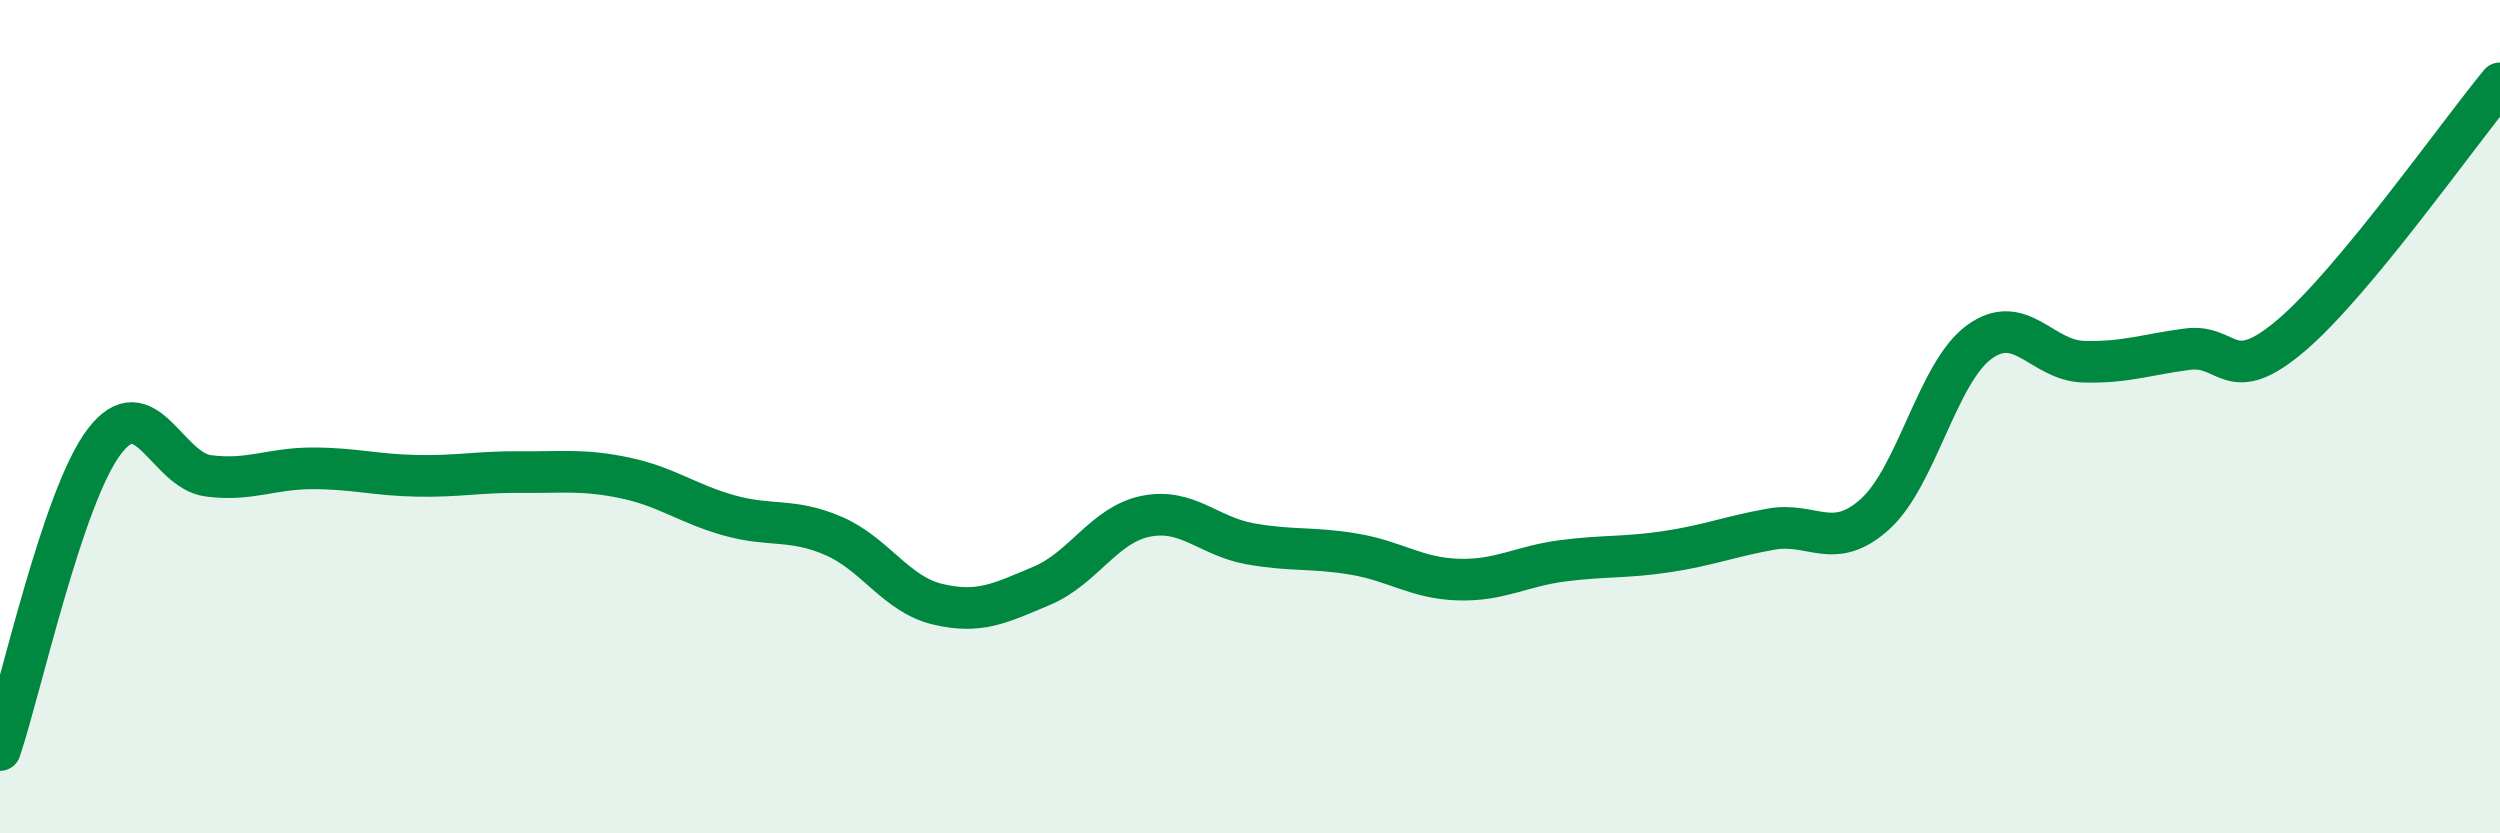
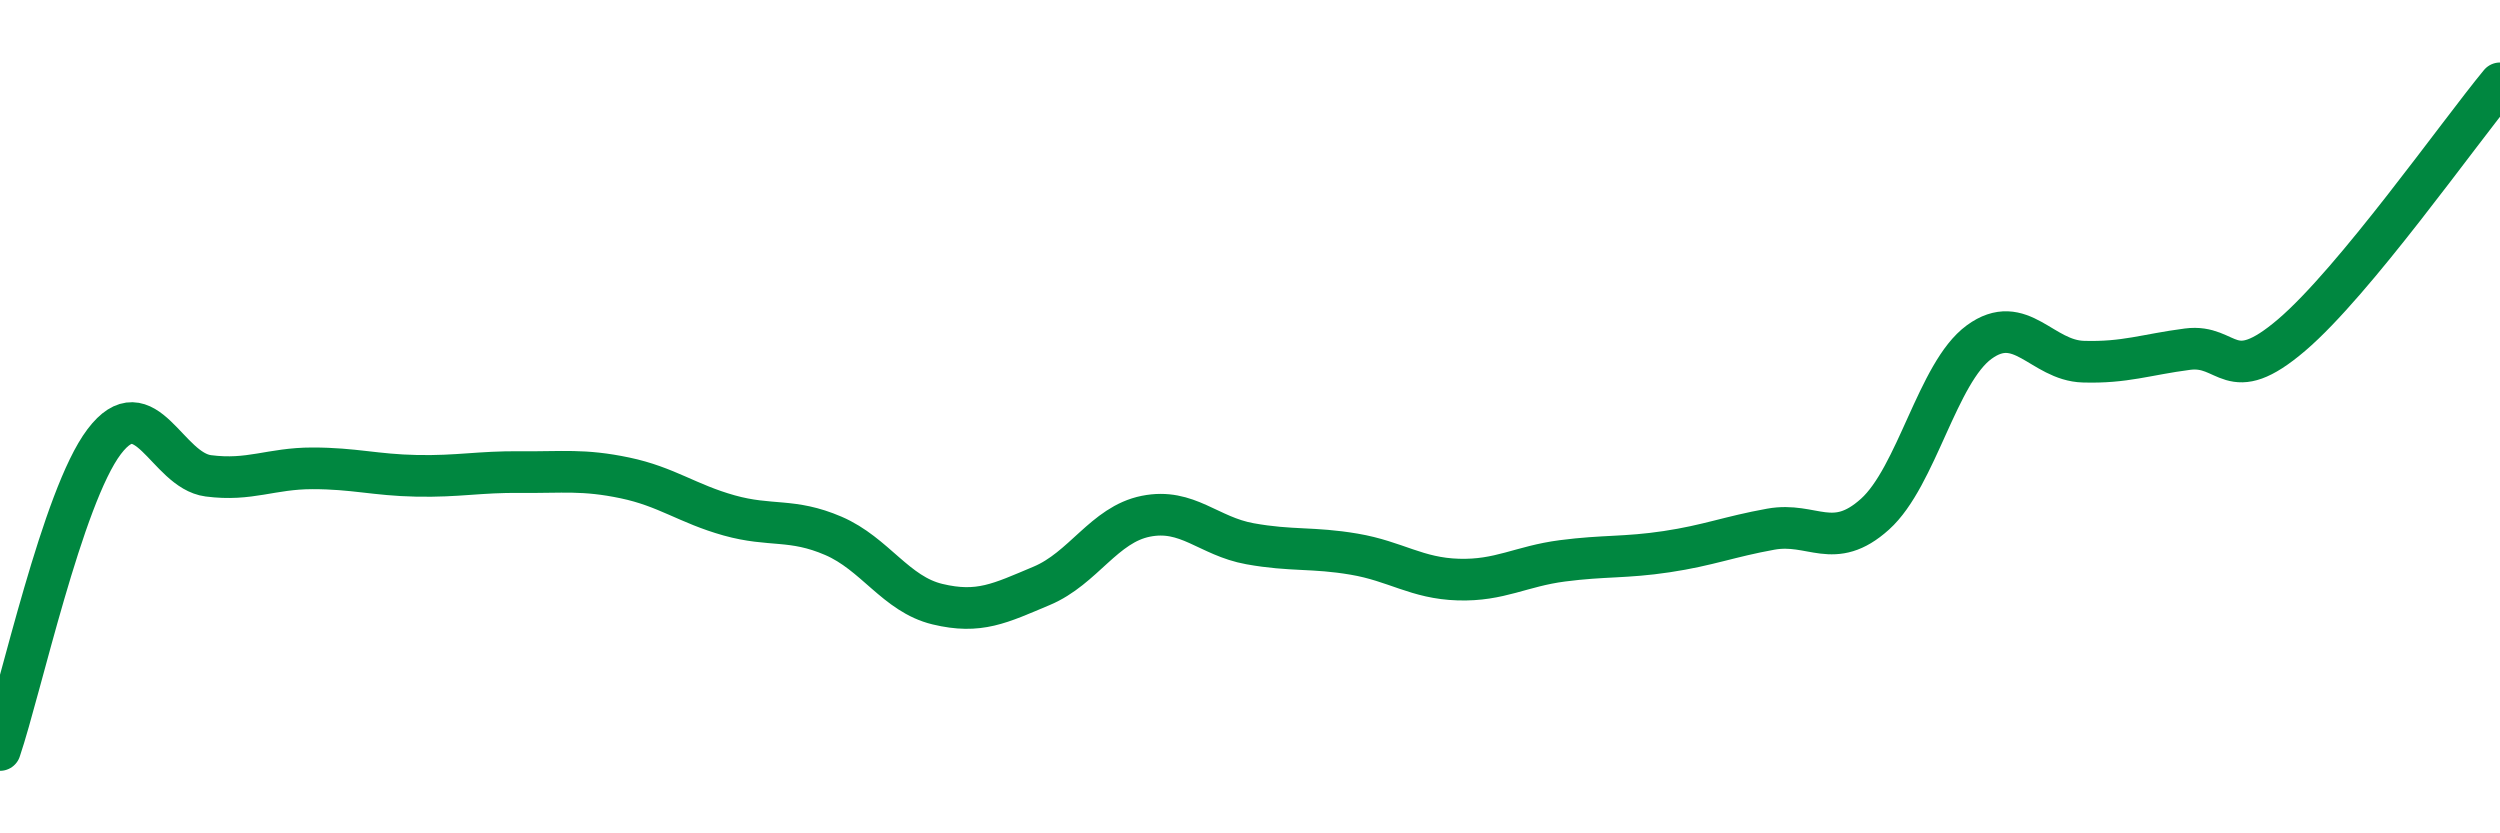
<svg xmlns="http://www.w3.org/2000/svg" width="60" height="20" viewBox="0 0 60 20">
-   <path d="M 0,18 C 0.5,16.52 1.5,11.92 2.5,10.6 C 3.5,9.28 4,11.29 5,11.42 C 6,11.55 6.5,11.24 7.5,11.24 C 8.5,11.24 9,11.4 10,11.42 C 11,11.44 11.5,11.32 12.5,11.33 C 13.5,11.34 14,11.26 15,11.47 C 16,11.68 16.5,12.09 17.5,12.37 C 18.5,12.65 19,12.43 20,12.86 C 21,13.29 21.5,14.26 22.5,14.5 C 23.5,14.74 24,14.48 25,14.06 C 26,13.64 26.5,12.59 27.5,12.39 C 28.5,12.19 29,12.87 30,13.05 C 31,13.23 31.5,13.13 32.5,13.3 C 33.5,13.47 34,13.88 35,13.91 C 36,13.94 36.5,13.59 37.5,13.46 C 38.5,13.33 39,13.39 40,13.24 C 41,13.09 41.5,12.88 42.5,12.7 C 43.5,12.52 44,13.24 45,12.34 C 46,11.44 46.5,8.94 47.5,8.21 C 48.5,7.48 49,8.65 50,8.68 C 51,8.71 51.5,8.51 52.5,8.38 C 53.5,8.25 53.5,9.32 55,8.04 C 56.5,6.76 59,3.21 60,2L60 20L0 20Z" fill="#008740" opacity="0.1" stroke-linecap="round" stroke-linejoin="round" />
  <path d="M 0,18 C 0.5,16.52 1.5,11.92 2.5,10.6 C 3.5,9.28 4,11.29 5,11.42 C 6,11.55 6.5,11.24 7.5,11.24 C 8.5,11.24 9,11.4 10,11.42 C 11,11.44 11.5,11.32 12.5,11.33 C 13.5,11.34 14,11.26 15,11.47 C 16,11.68 16.5,12.09 17.5,12.37 C 18.5,12.65 19,12.43 20,12.86 C 21,13.29 21.5,14.26 22.5,14.5 C 23.5,14.74 24,14.48 25,14.06 C 26,13.64 26.5,12.59 27.5,12.39 C 28.5,12.19 29,12.87 30,13.05 C 31,13.23 31.5,13.13 32.5,13.3 C 33.5,13.47 34,13.88 35,13.91 C 36,13.94 36.5,13.59 37.5,13.46 C 38.5,13.33 39,13.39 40,13.24 C 41,13.09 41.5,12.88 42.5,12.7 C 43.5,12.52 44,13.24 45,12.34 C 46,11.44 46.5,8.94 47.5,8.21 C 48.5,7.48 49,8.65 50,8.68 C 51,8.71 51.5,8.51 52.5,8.38 C 53.5,8.25 53.5,9.32 55,8.04 C 56.5,6.76 59,3.21 60,2" stroke="#008740" stroke-width="1" fill="none" stroke-linecap="round" stroke-linejoin="round" />
</svg>